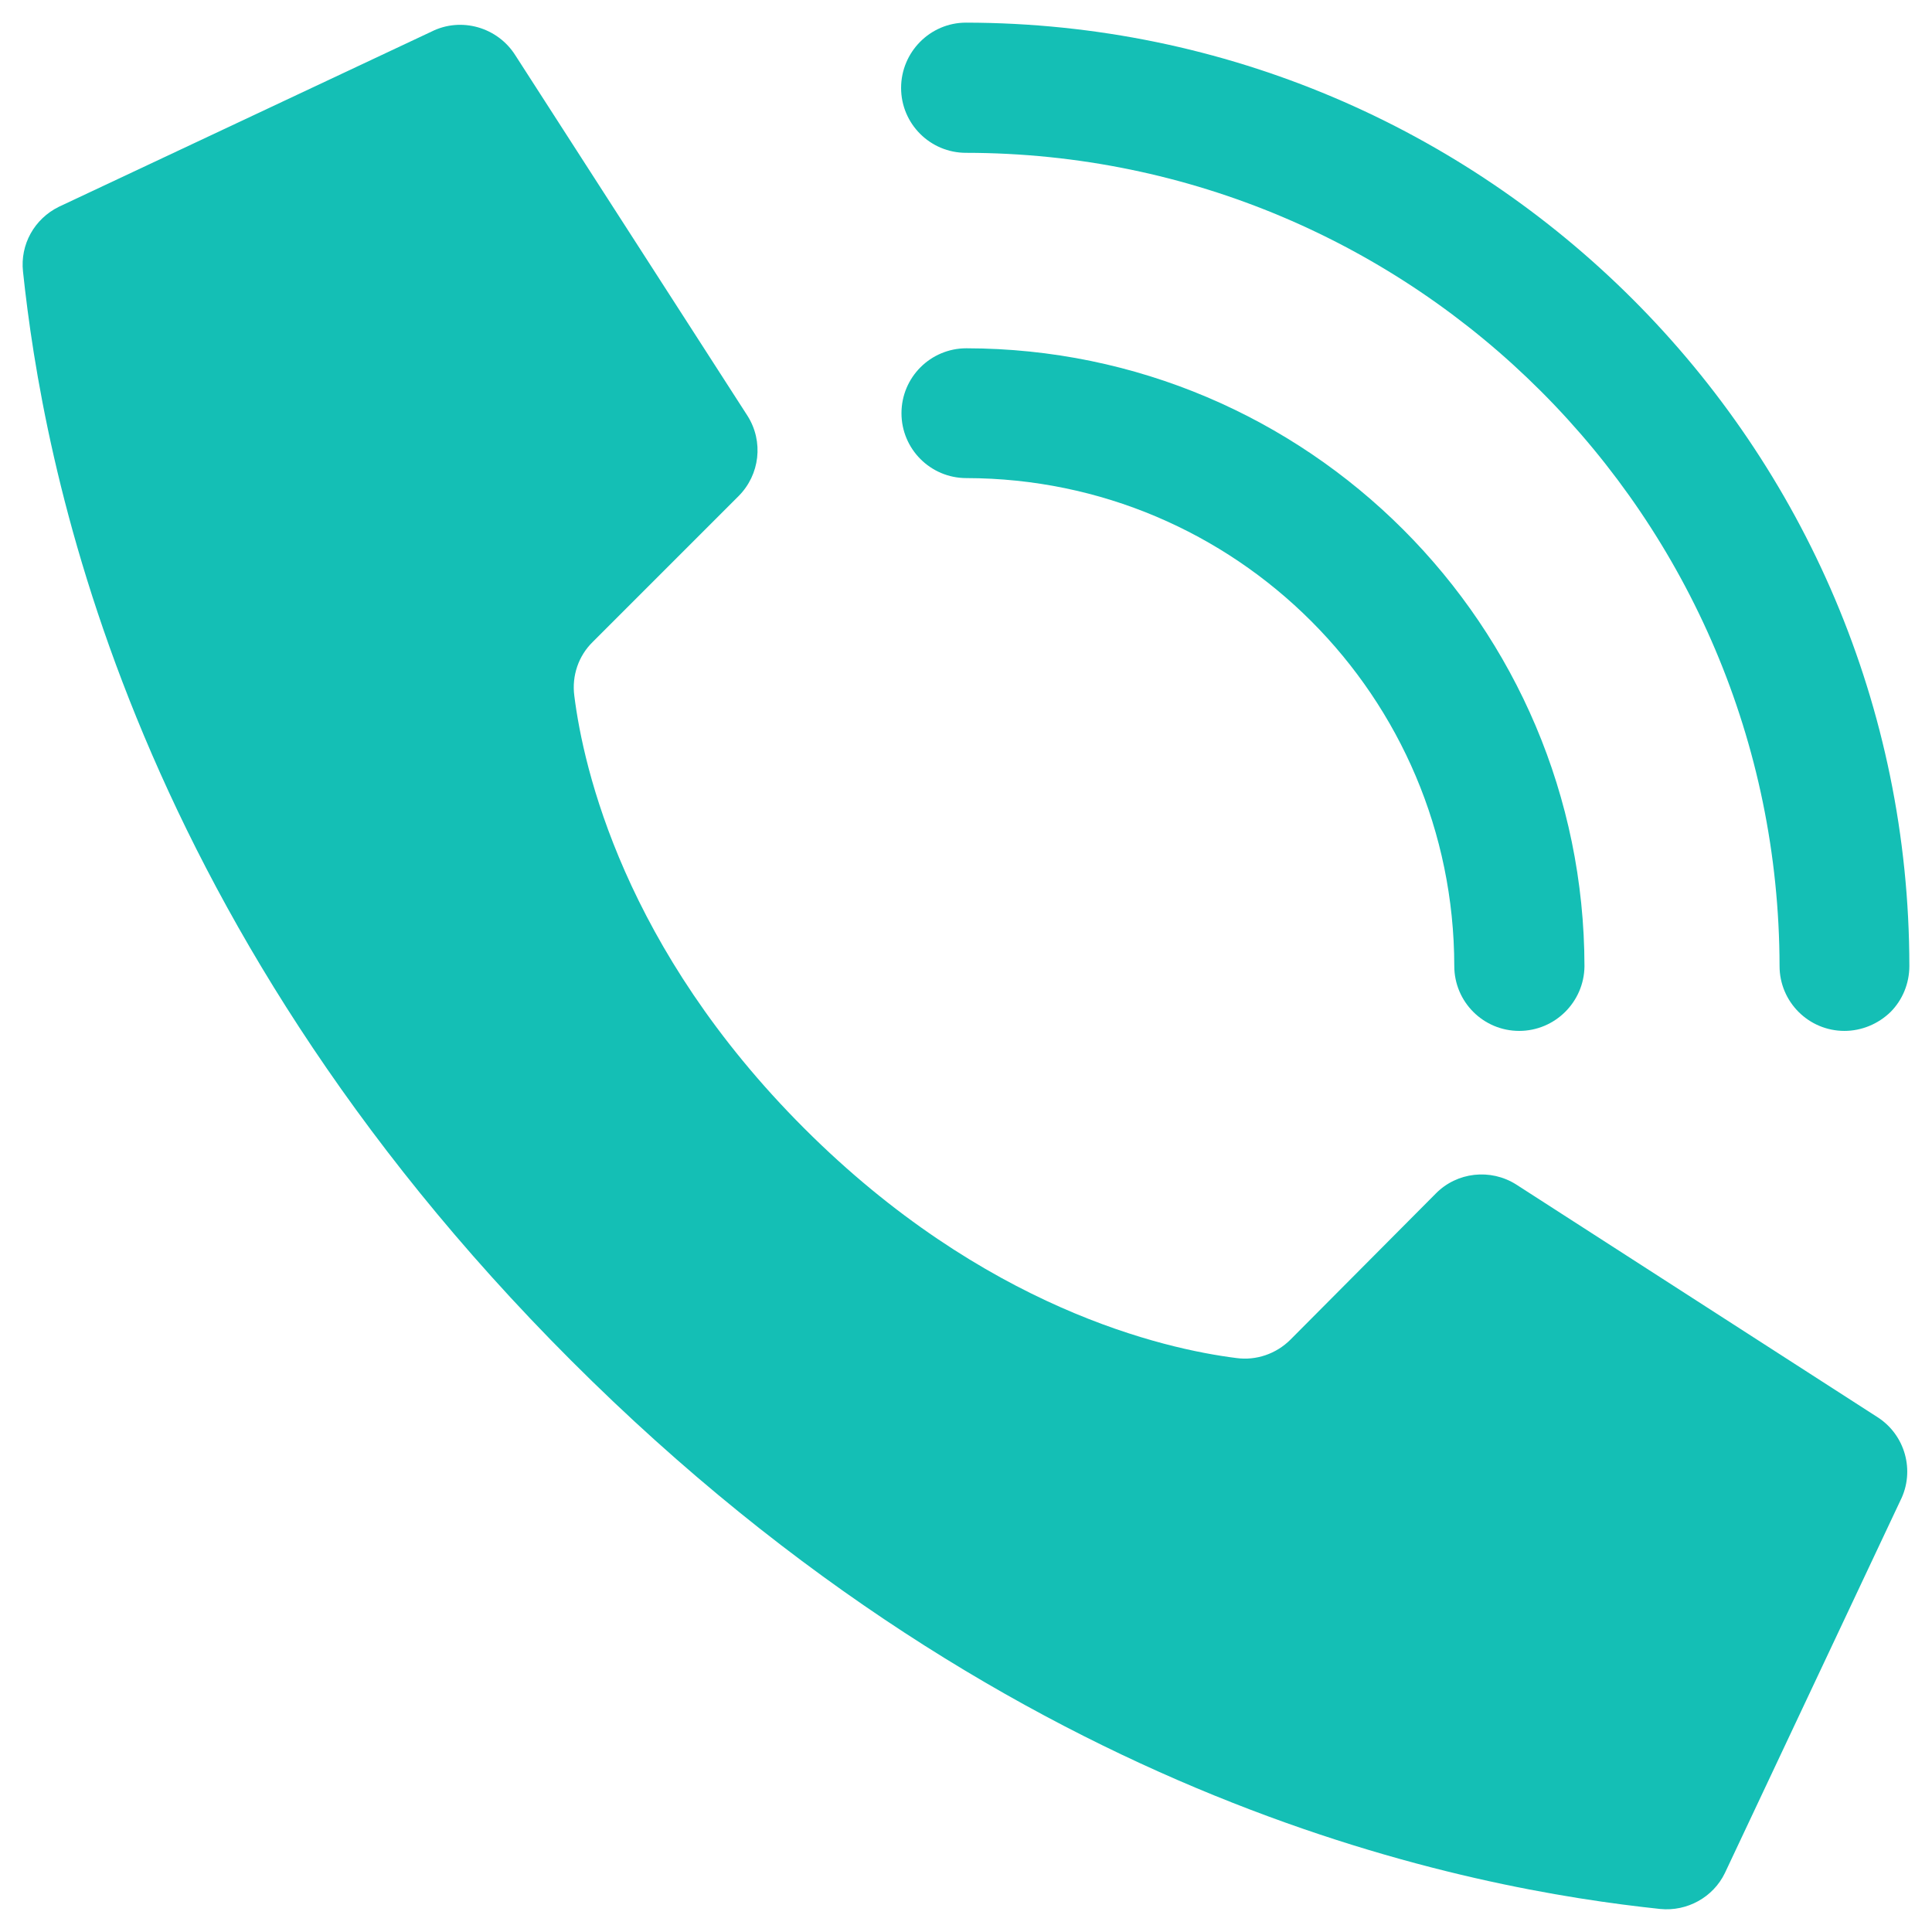
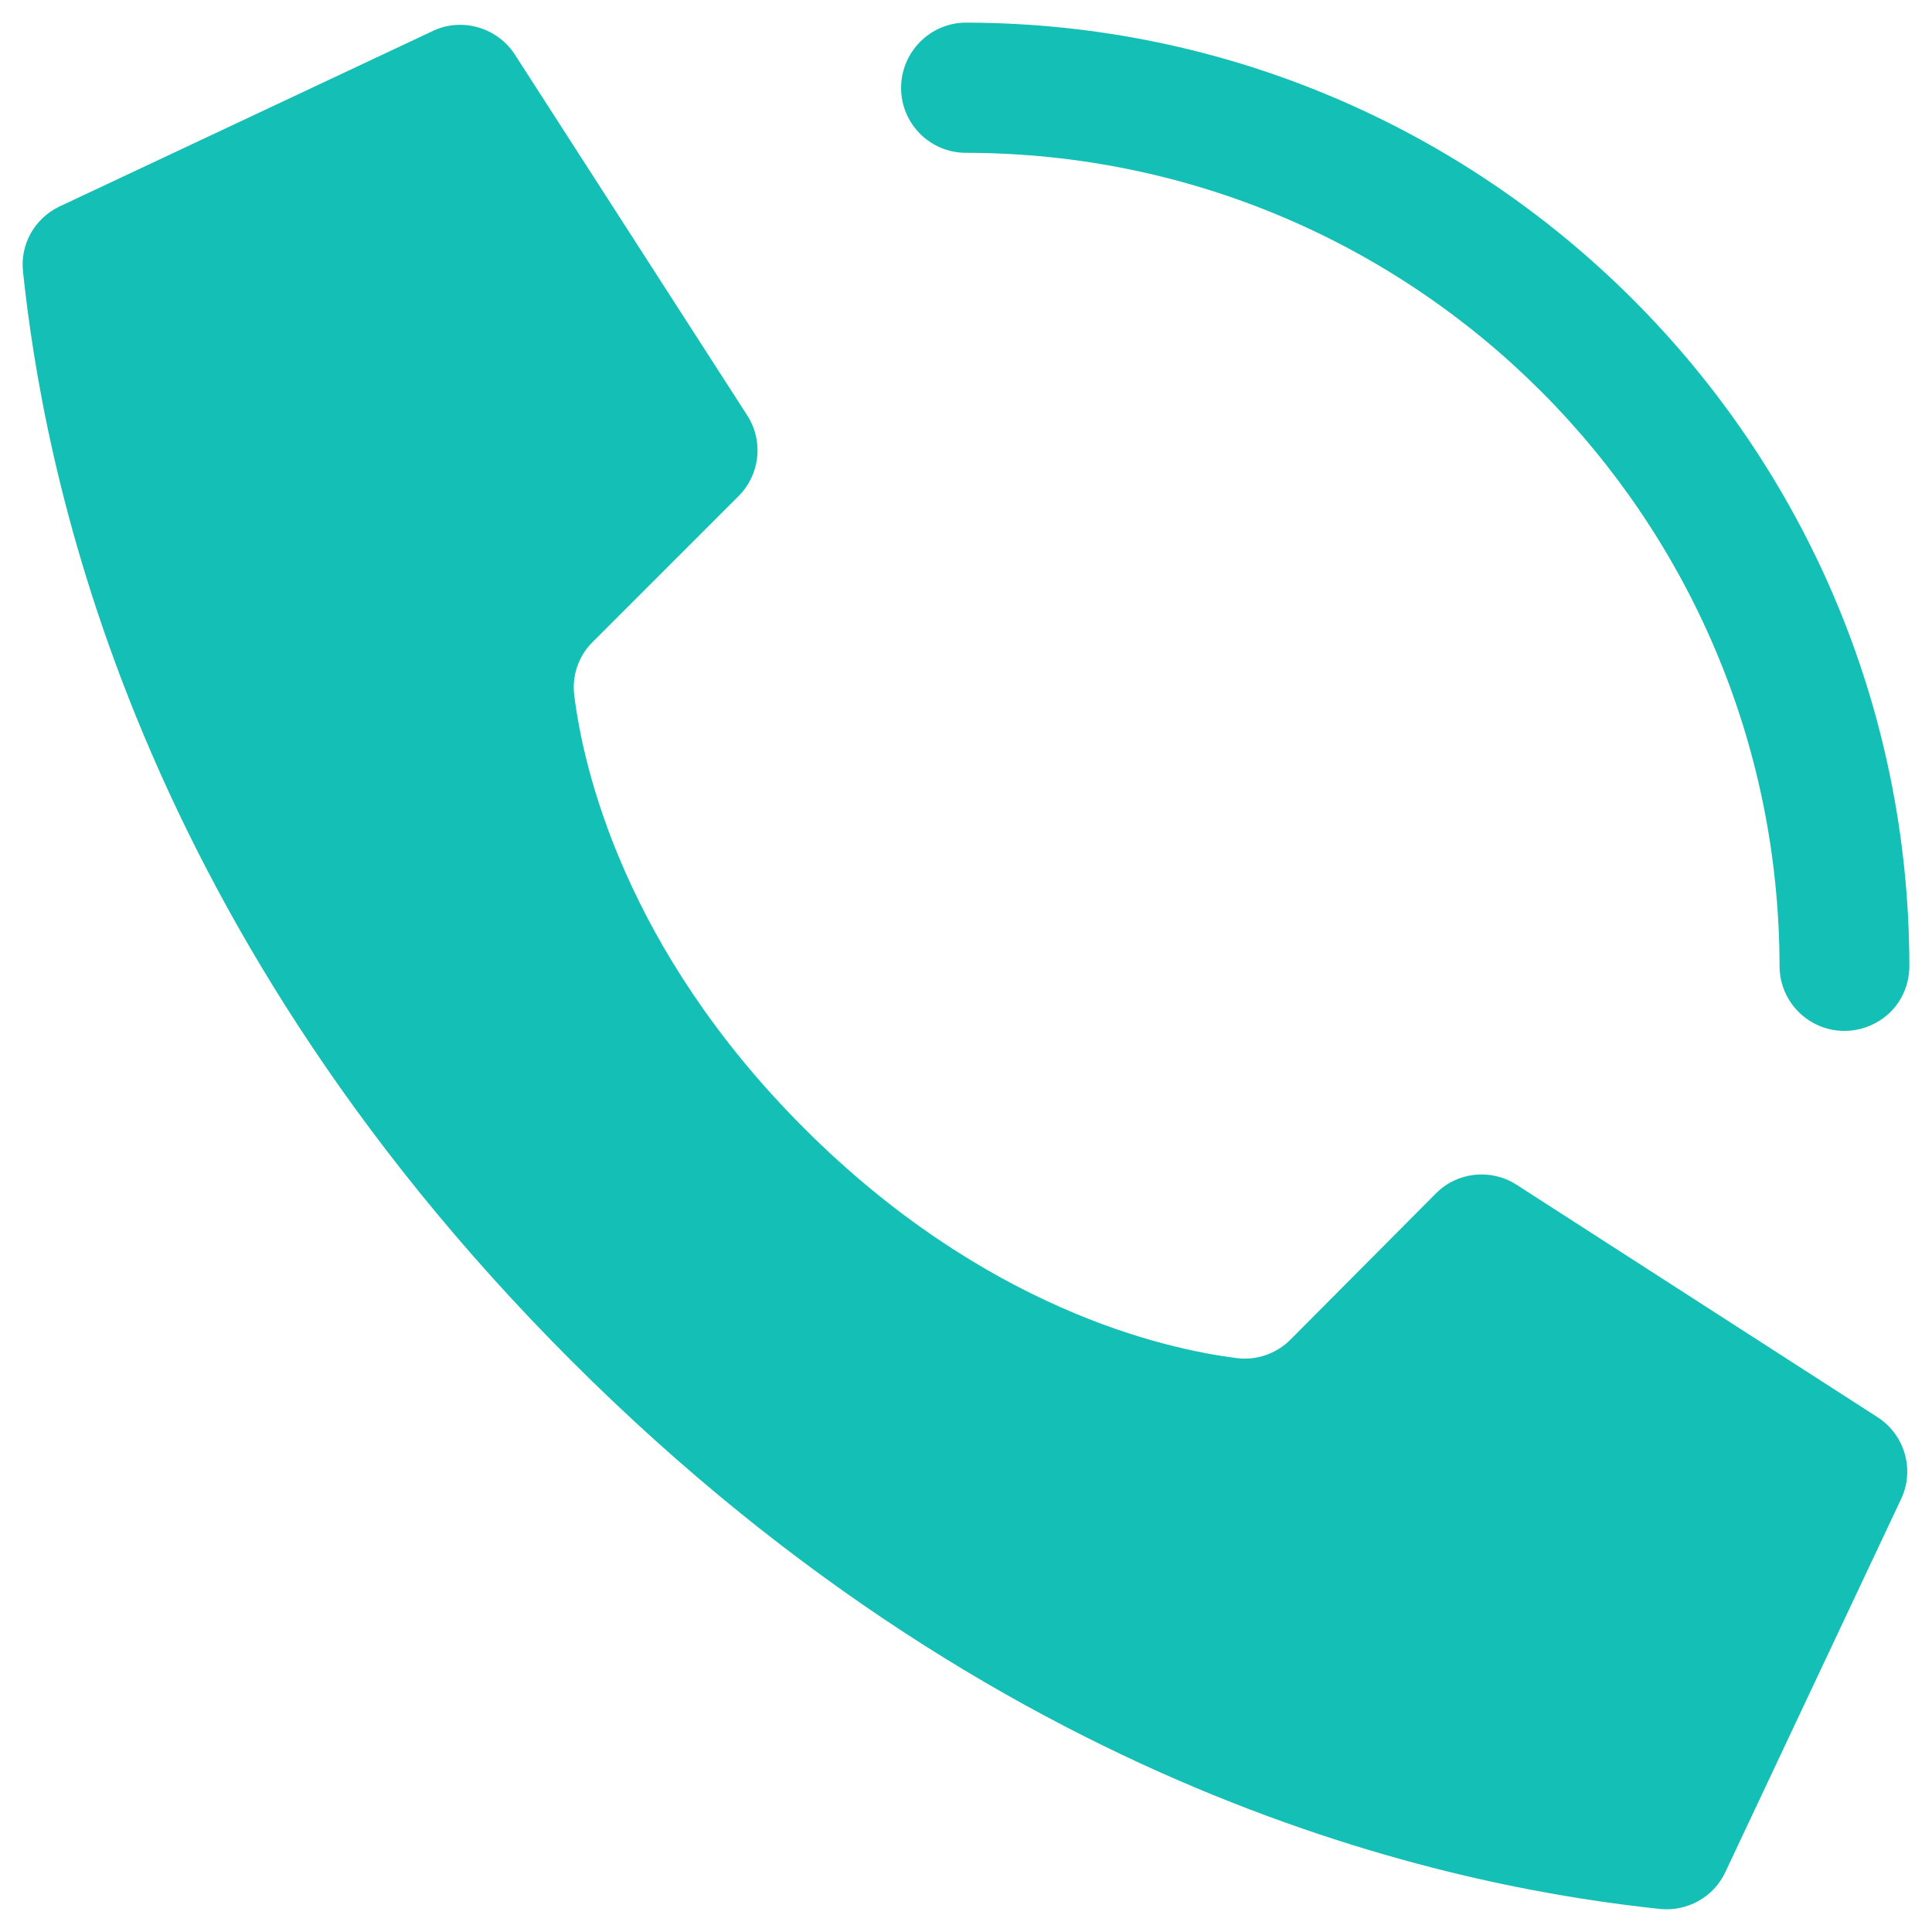
<svg xmlns="http://www.w3.org/2000/svg" version="1.1" id="Layer_1" x="0px" y="0px" viewBox="0 0 512 512" style="enable-background:new 0 0 512 512;" xml:space="preserve">
  <style type="text/css">
	.st0{fill:#14BFB5;}
</style>
  <g id="Page-1">
    <g id="_x30_03---Call" transform="translate(-1)">
      <path id="Shape" class="st0" d="M214.1,299c-47.7-47.7-58.5-95.4-60.9-114.6c-0.7-5.3,1.1-10.6,4.9-14.3l38.6-38.6    c5.7-5.7,6.7-14.5,2.4-21.3l-61.5-95.5c-4.7-7.5-14.4-10.3-22.3-6.3L16.6,54.8C10.1,58,6.3,64.8,7.1,72    c5.2,49.1,26.6,169.9,145.3,288.6S391.9,500.7,441,505.9c7.1,0.7,14-3.1,17.1-9.5l46.5-98.7c4-7.9,1.3-17.6-6.3-22.3l-95.5-61.5    c-6.8-4.3-15.7-3.3-21.3,2.4L343,355c-3.8,3.8-9.1,5.6-14.3,4.9C309.5,357.5,261.8,346.7,214.1,299L214.1,299z" />
-       <path id="Shape_1_" class="st0" d="M403.6,273.2c-9.5,0-17.2-7.7-17.2-17.2c-0.1-71.4-57.9-129.2-129.3-129.3    c-9.5,0-17.2-7.7-17.2-17.2s7.7-17.2,17.2-17.2c90.4,0.1,163.7,73.4,163.8,163.8C420.8,265.5,413.1,273.2,403.6,273.2z" />
      <path id="Shape_2_" class="st0" d="M489.8,273.2c-9.5,0-17.2-7.7-17.2-17.2C472.4,137,376,40.6,257,40.5    c-9.5,0-17.2-7.7-17.2-17.2S247.5,6,257,6c138,0.2,249.9,112,250,250c0,4.6-1.8,9-5,12.2C498.7,271.4,494.3,273.2,489.8,273.2z" />
    </g>
  </g>
</svg>